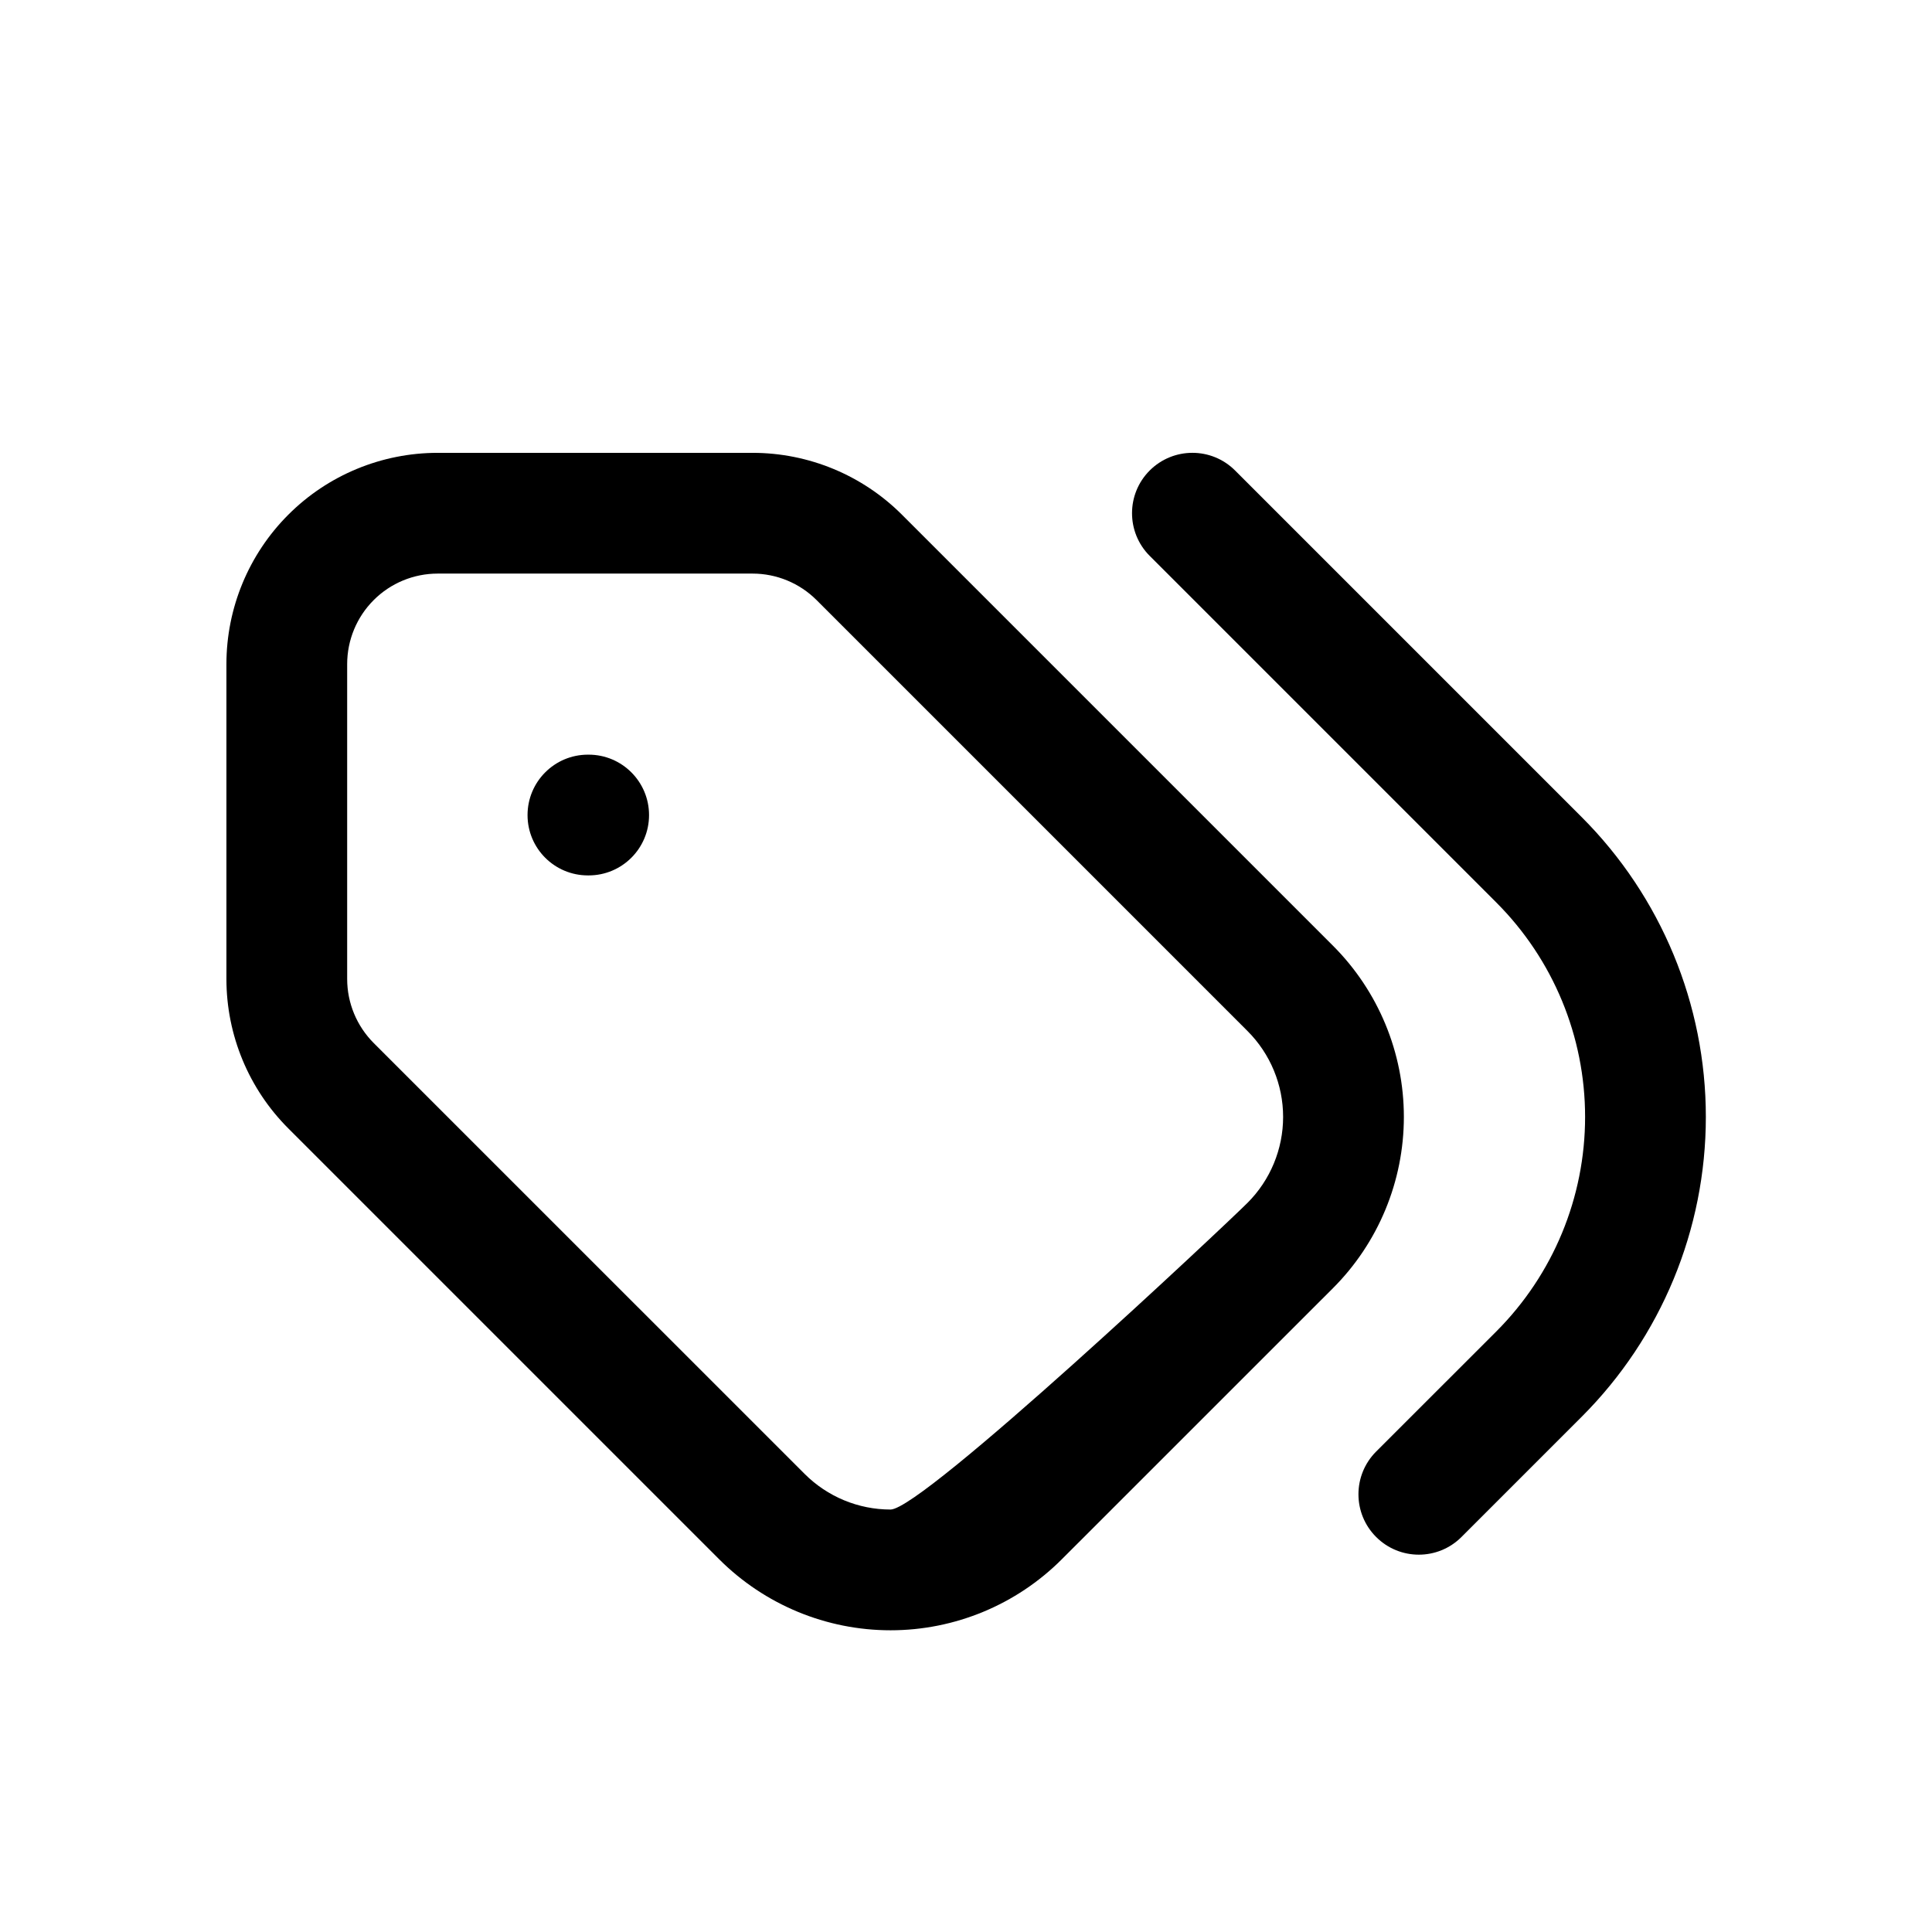
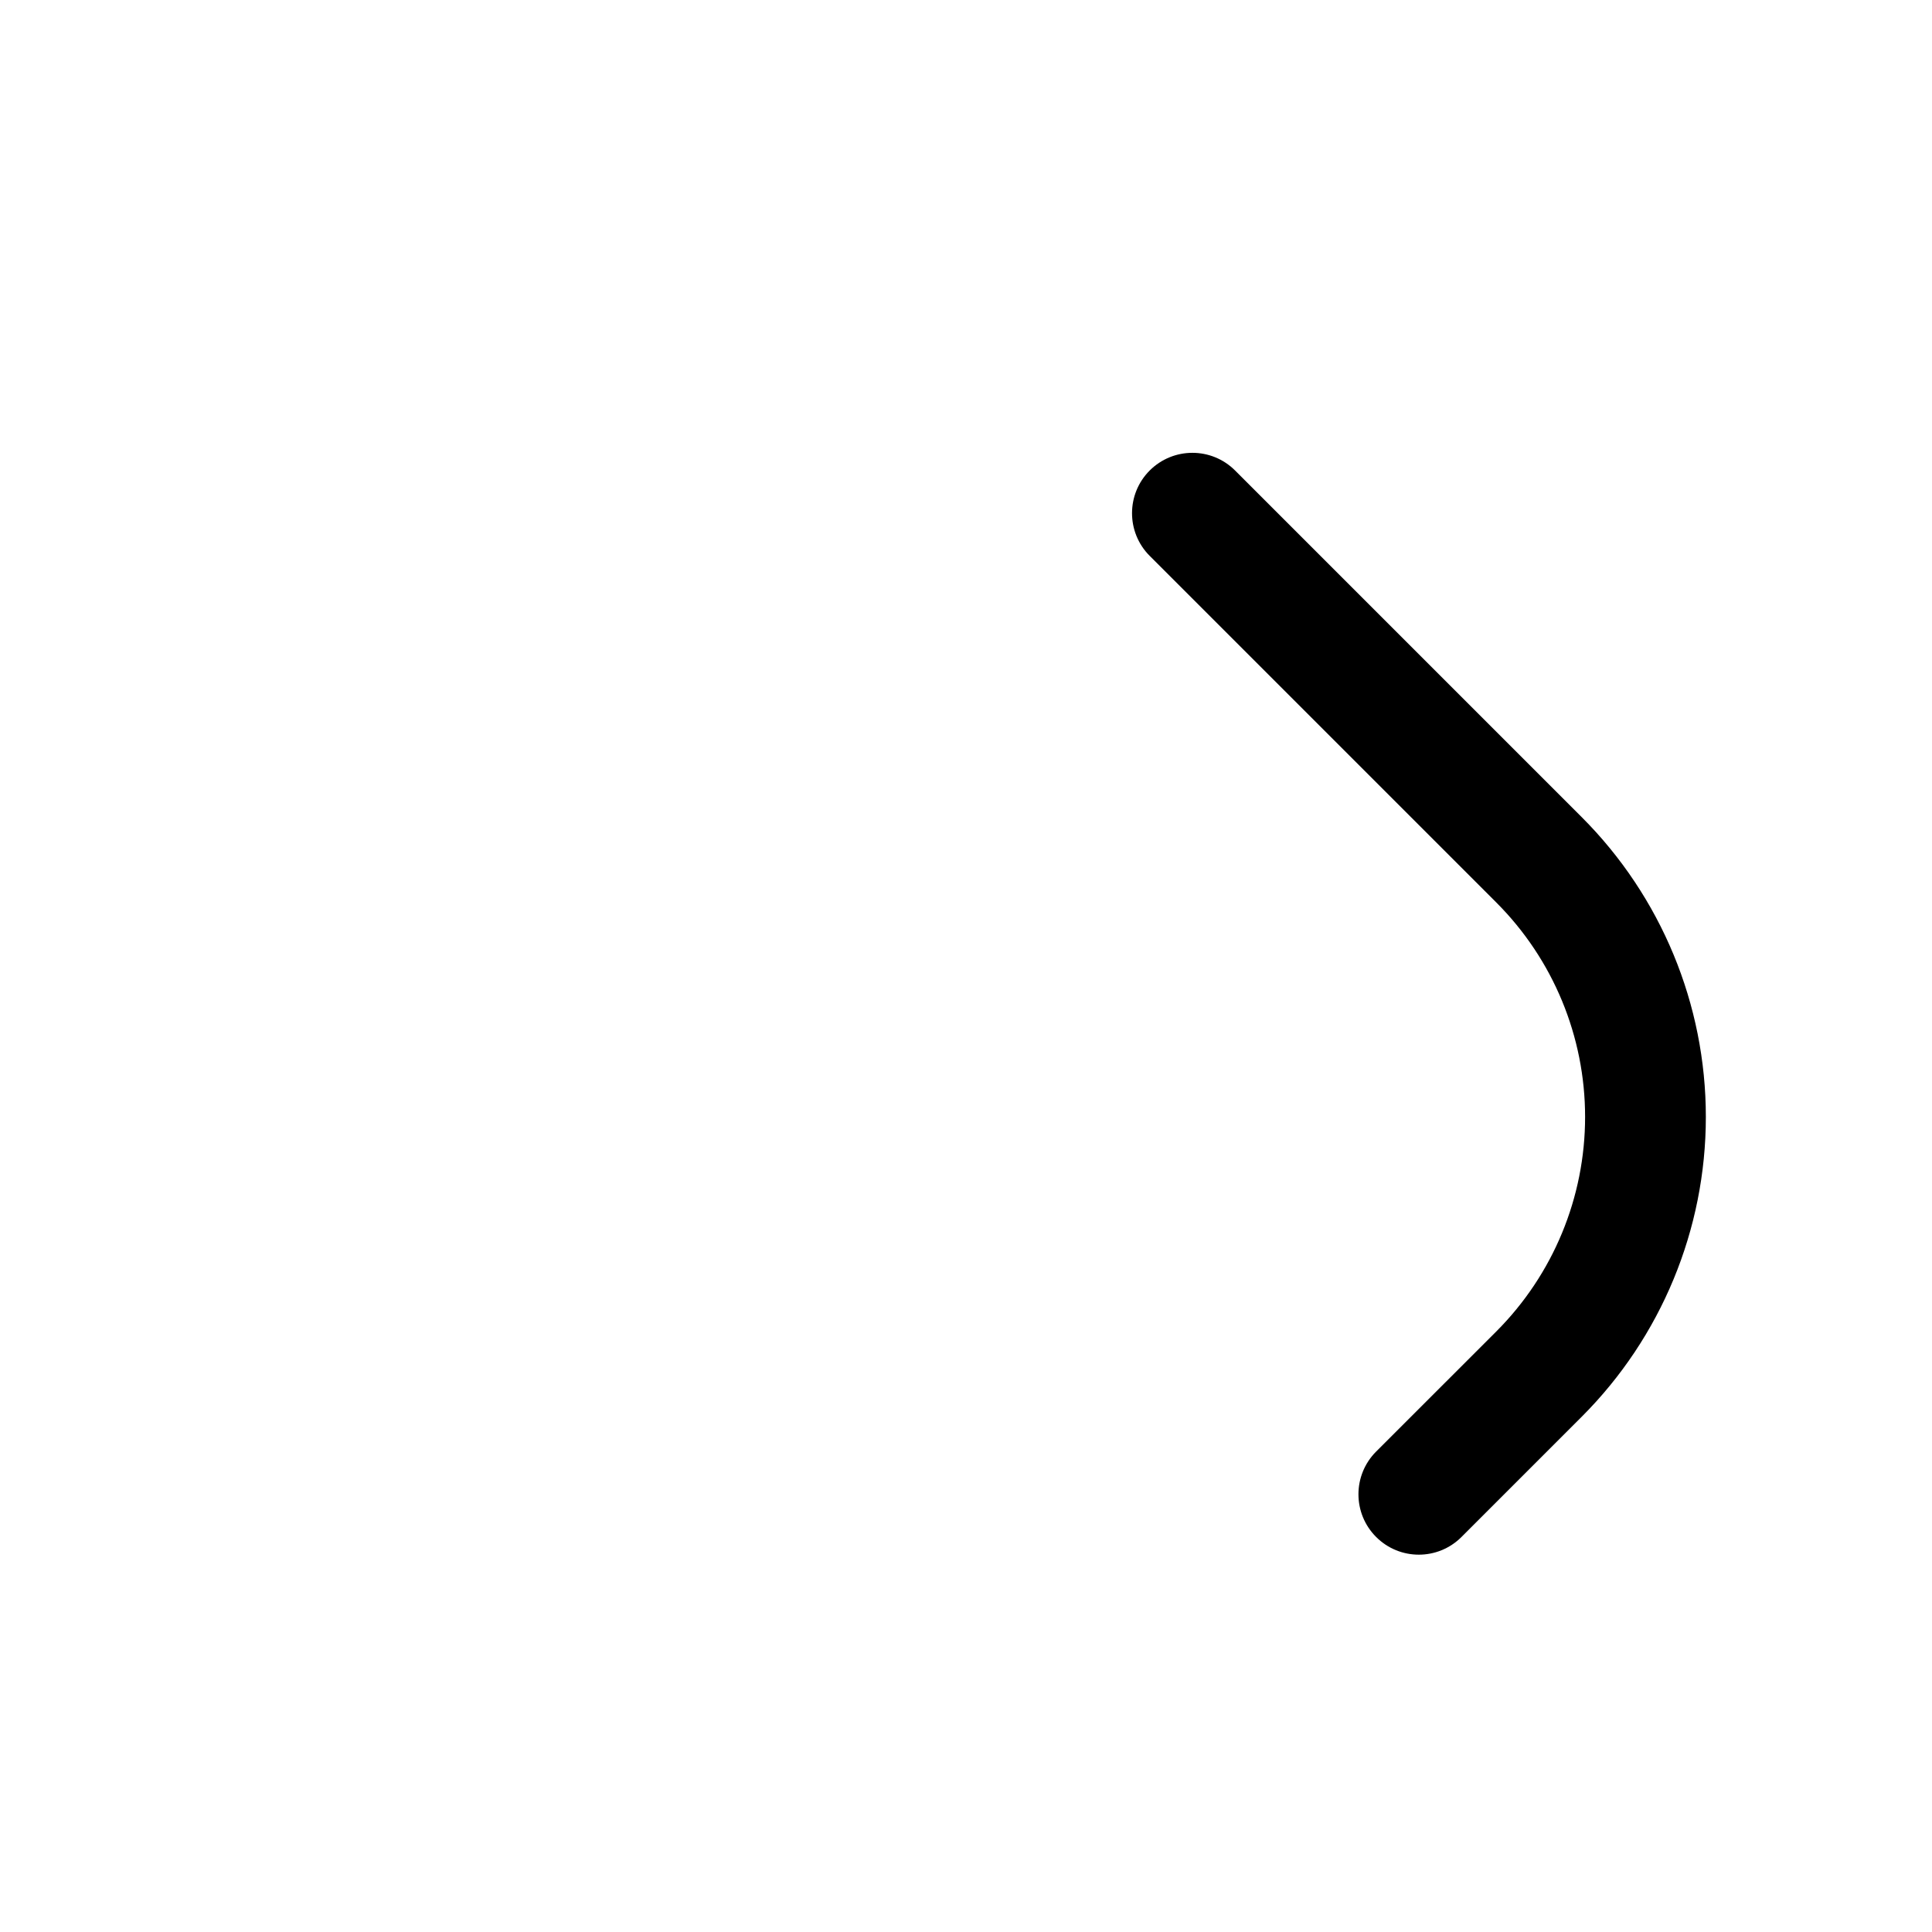
<svg xmlns="http://www.w3.org/2000/svg" width="36" height="36" viewBox="0 0 36 36" fill="none">
-   <path fill-rule="evenodd" clip-rule="evenodd" d="M5.372 9.591C6.11 8.852 7.112 8.438 8.156 8.438H14.023C15.067 8.438 16.069 8.853 16.807 9.591L24.837 17.621C25.683 18.467 26.159 19.615 26.159 20.812C26.159 22.01 25.683 23.158 24.837 24.004L19.785 29.055C18.939 29.902 17.791 30.378 16.594 30.378C15.397 30.378 14.249 29.902 13.402 29.056L5.372 21.026C4.634 20.288 4.219 19.286 4.219 18.242V12.375C4.219 11.331 4.634 10.329 5.372 9.591ZM8.156 10.688C7.709 10.688 7.279 10.865 6.963 11.182C6.647 11.498 6.469 11.927 6.469 12.375V18.242C6.469 18.689 6.647 19.118 6.963 19.435L14.993 27.464C15.418 27.889 15.993 28.128 16.594 28.128C17.194 28.128 22.821 22.838 23.246 22.413M23.246 22.413C23.67 21.989 23.909 21.413 23.909 20.812C23.909 20.212 23.67 19.636 23.246 19.212L15.216 11.182C14.9 10.866 14.471 10.688 14.023 10.688H8.156" fill="#B4BCCC" style="fill:#B4BCCC;fill:color(display-p3 0.706 0.737 0.8);fill-opacity:1;" />
  <path fill-rule="evenodd" clip-rule="evenodd" d="M21.423 8.767C21.863 8.328 22.575 8.328 23.014 8.767L29.472 15.225C30.954 16.707 31.786 18.717 31.786 20.812C31.786 22.908 30.954 24.918 29.472 26.4L27.233 28.639C26.794 29.079 26.081 29.079 25.642 28.639C25.203 28.2 25.203 27.488 25.642 27.048L27.881 24.81C28.941 23.749 29.536 22.312 29.536 20.812C29.536 19.313 28.941 17.876 27.881 16.816C27.881 16.816 27.881 16.816 27.881 16.816L21.423 10.358C20.984 9.919 20.984 9.206 21.423 8.767Z" fill="#B4BCCC" style="fill:#B4BCCC;fill:color(display-p3 0.706 0.737 0.8);fill-opacity:1;" />
-   <path fill-rule="evenodd" clip-rule="evenodd" d="M9.83 15.188C9.83 14.566 10.333 14.062 10.955 14.062H10.969C11.59 14.062 12.094 14.566 12.094 15.188C12.094 15.809 11.59 16.312 10.969 16.312H10.955C10.333 16.312 9.83 15.809 9.83 15.188Z" fill="#B4BCCC" style="fill:#B4BCCC;fill:color(display-p3 0.706 0.737 0.8);fill-opacity:1;" />
</svg>